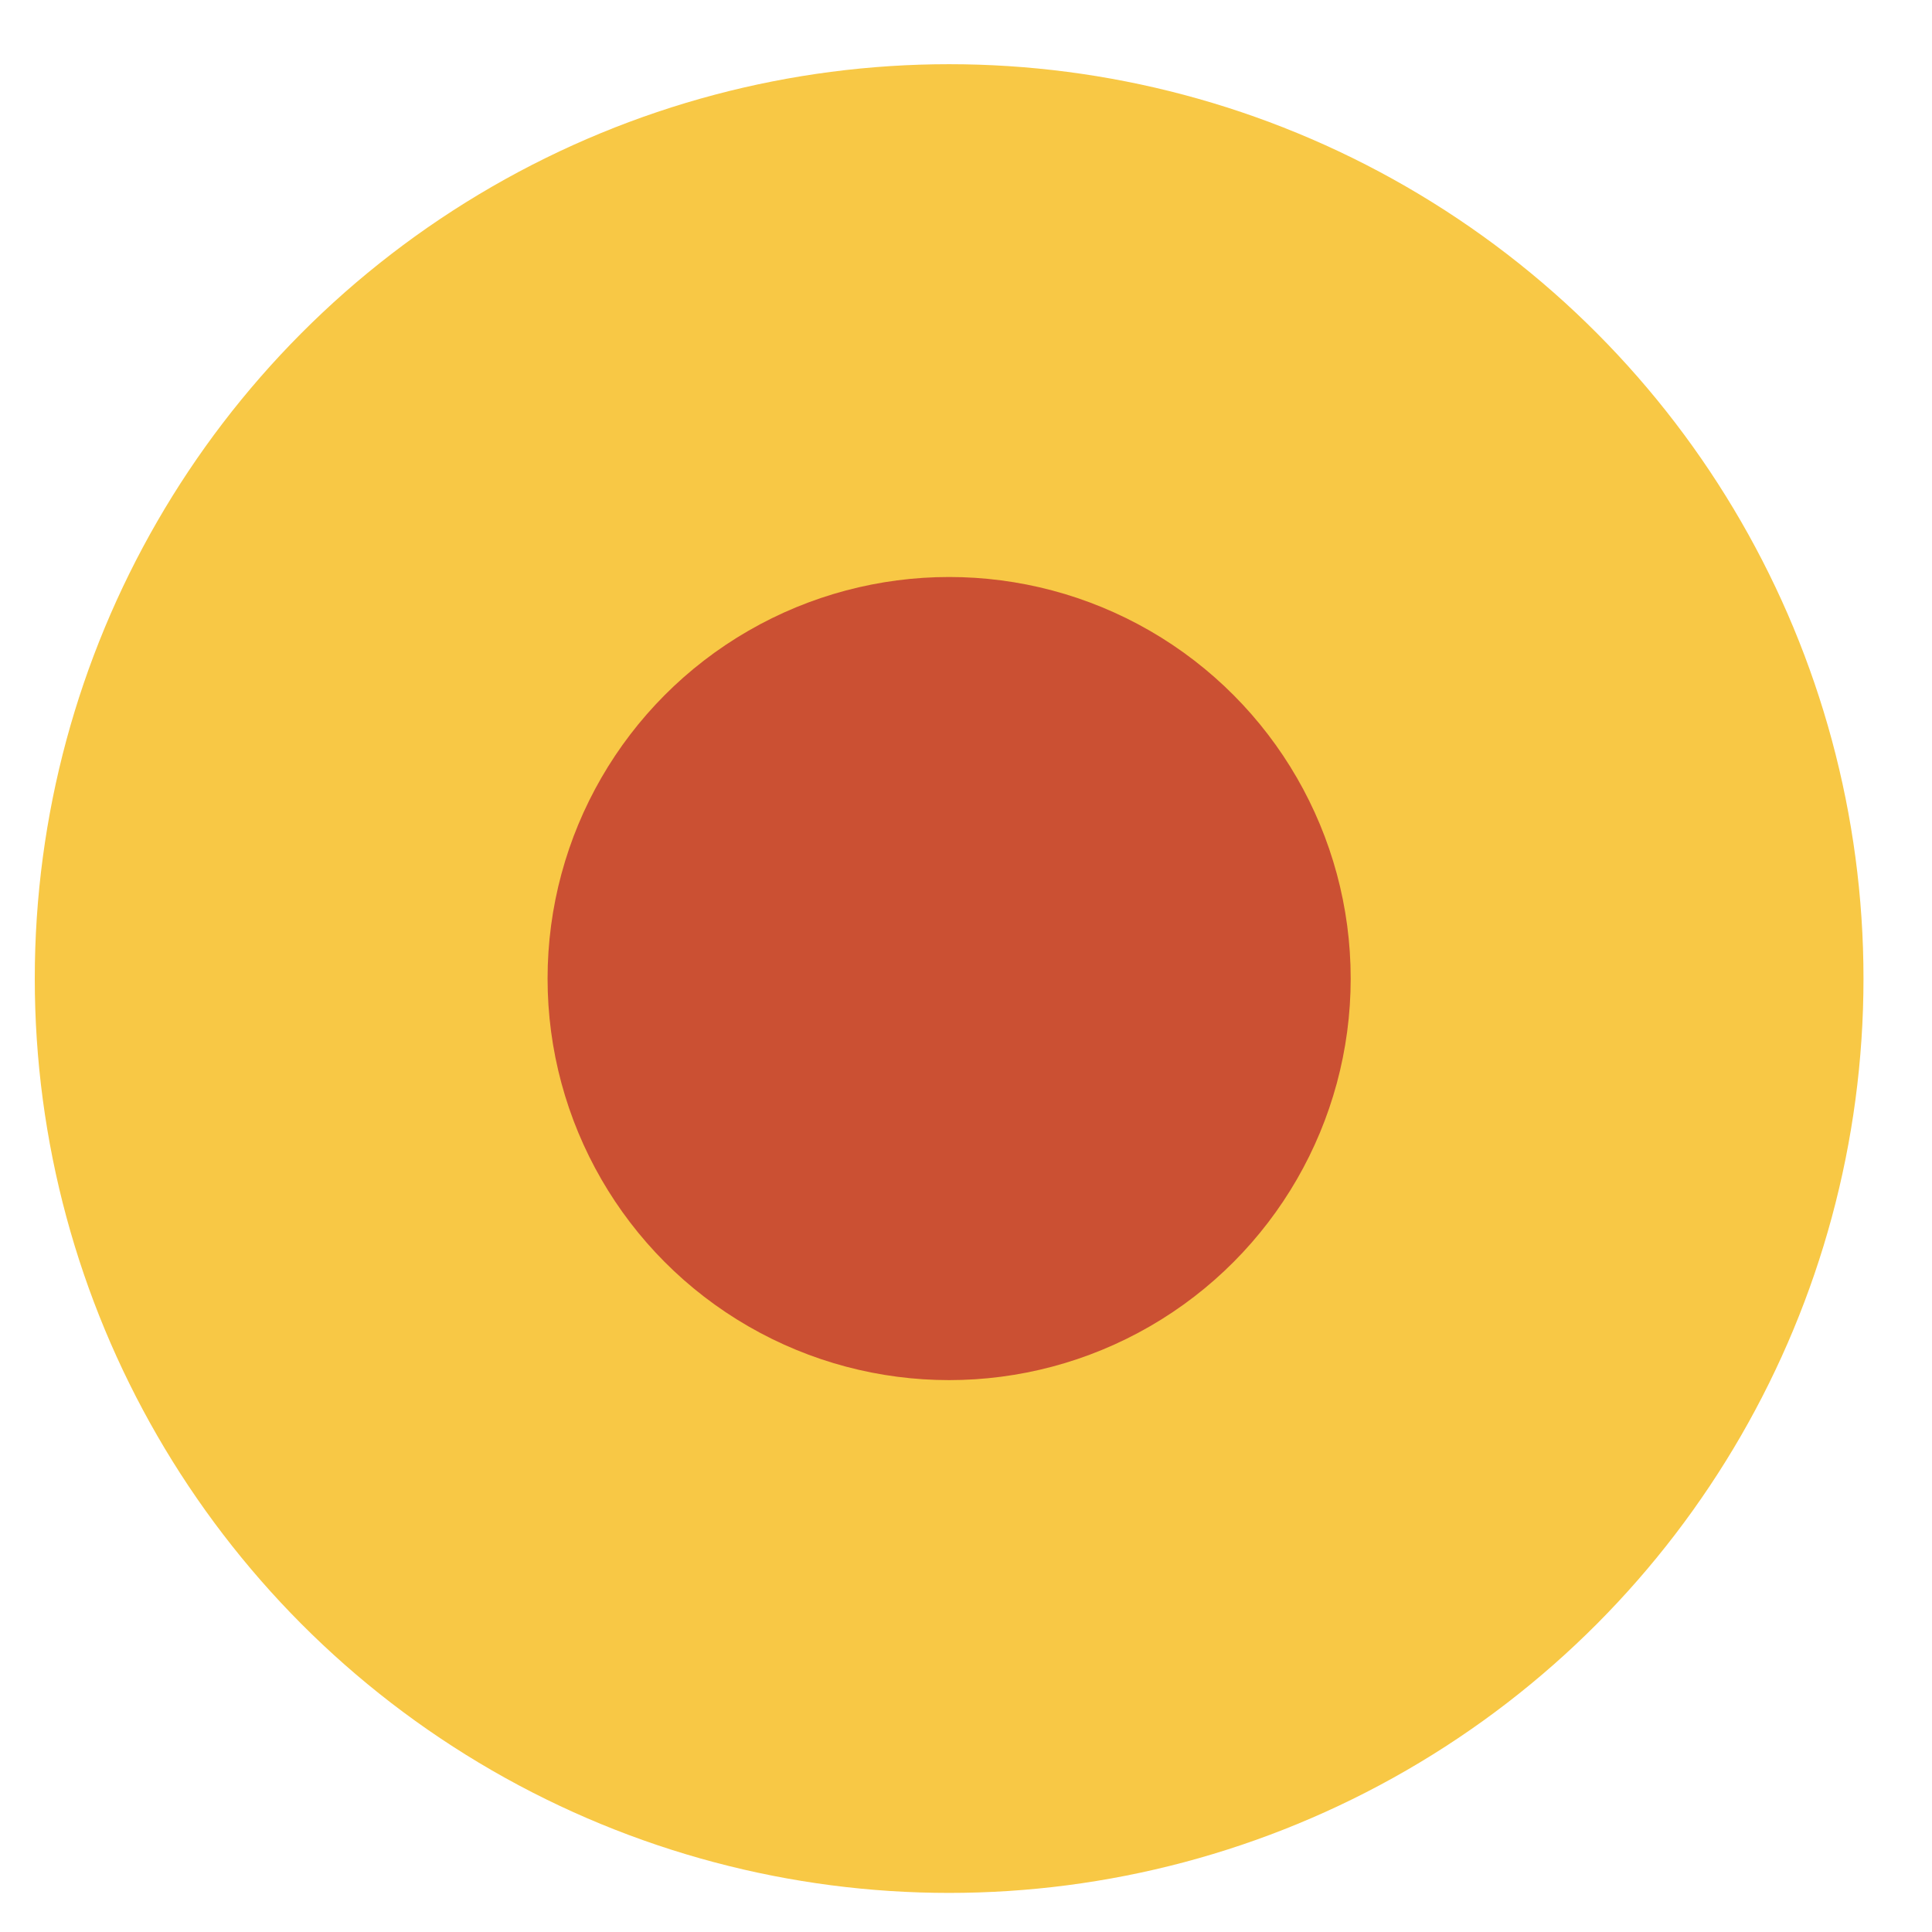
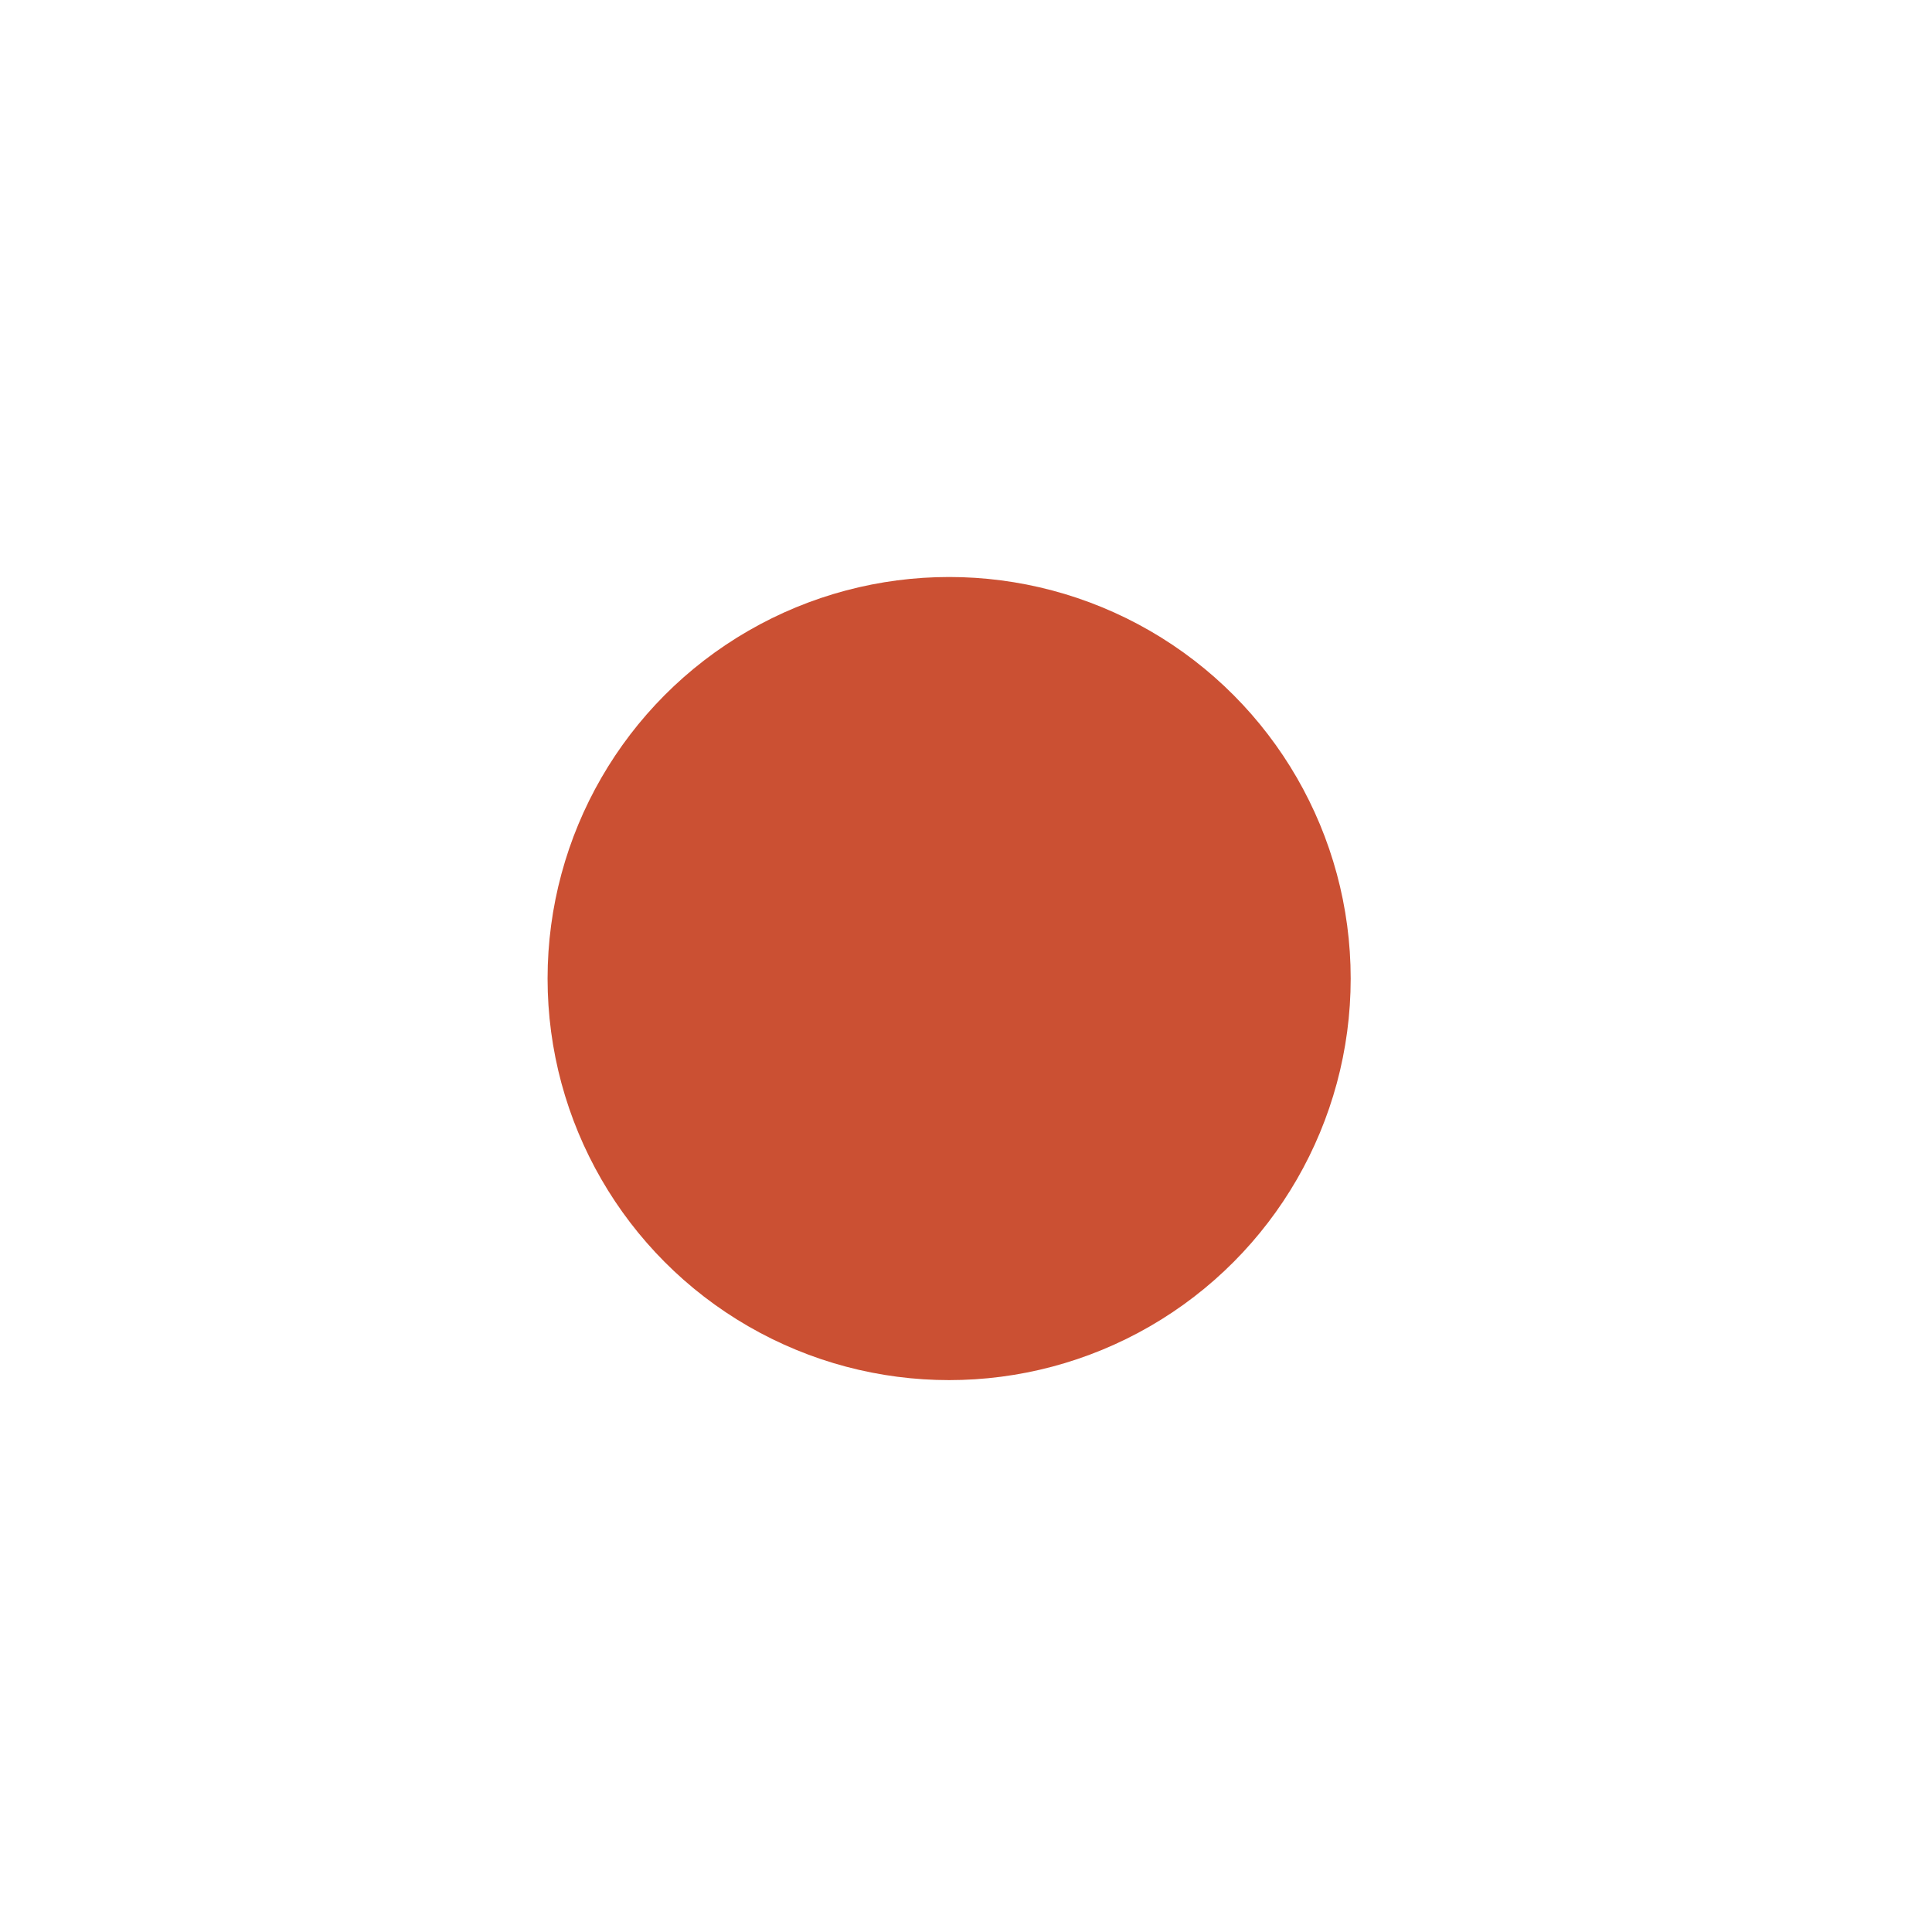
<svg xmlns="http://www.w3.org/2000/svg" width="26" height="26" viewBox="0 0 26 26" fill="none">
-   <circle cx="12.773" cy="13.169" r="12.305" fill="#F8C845" />
  <circle cx="12.773" cy="13.169" r="5.404" fill="#CB5033" />
</svg>